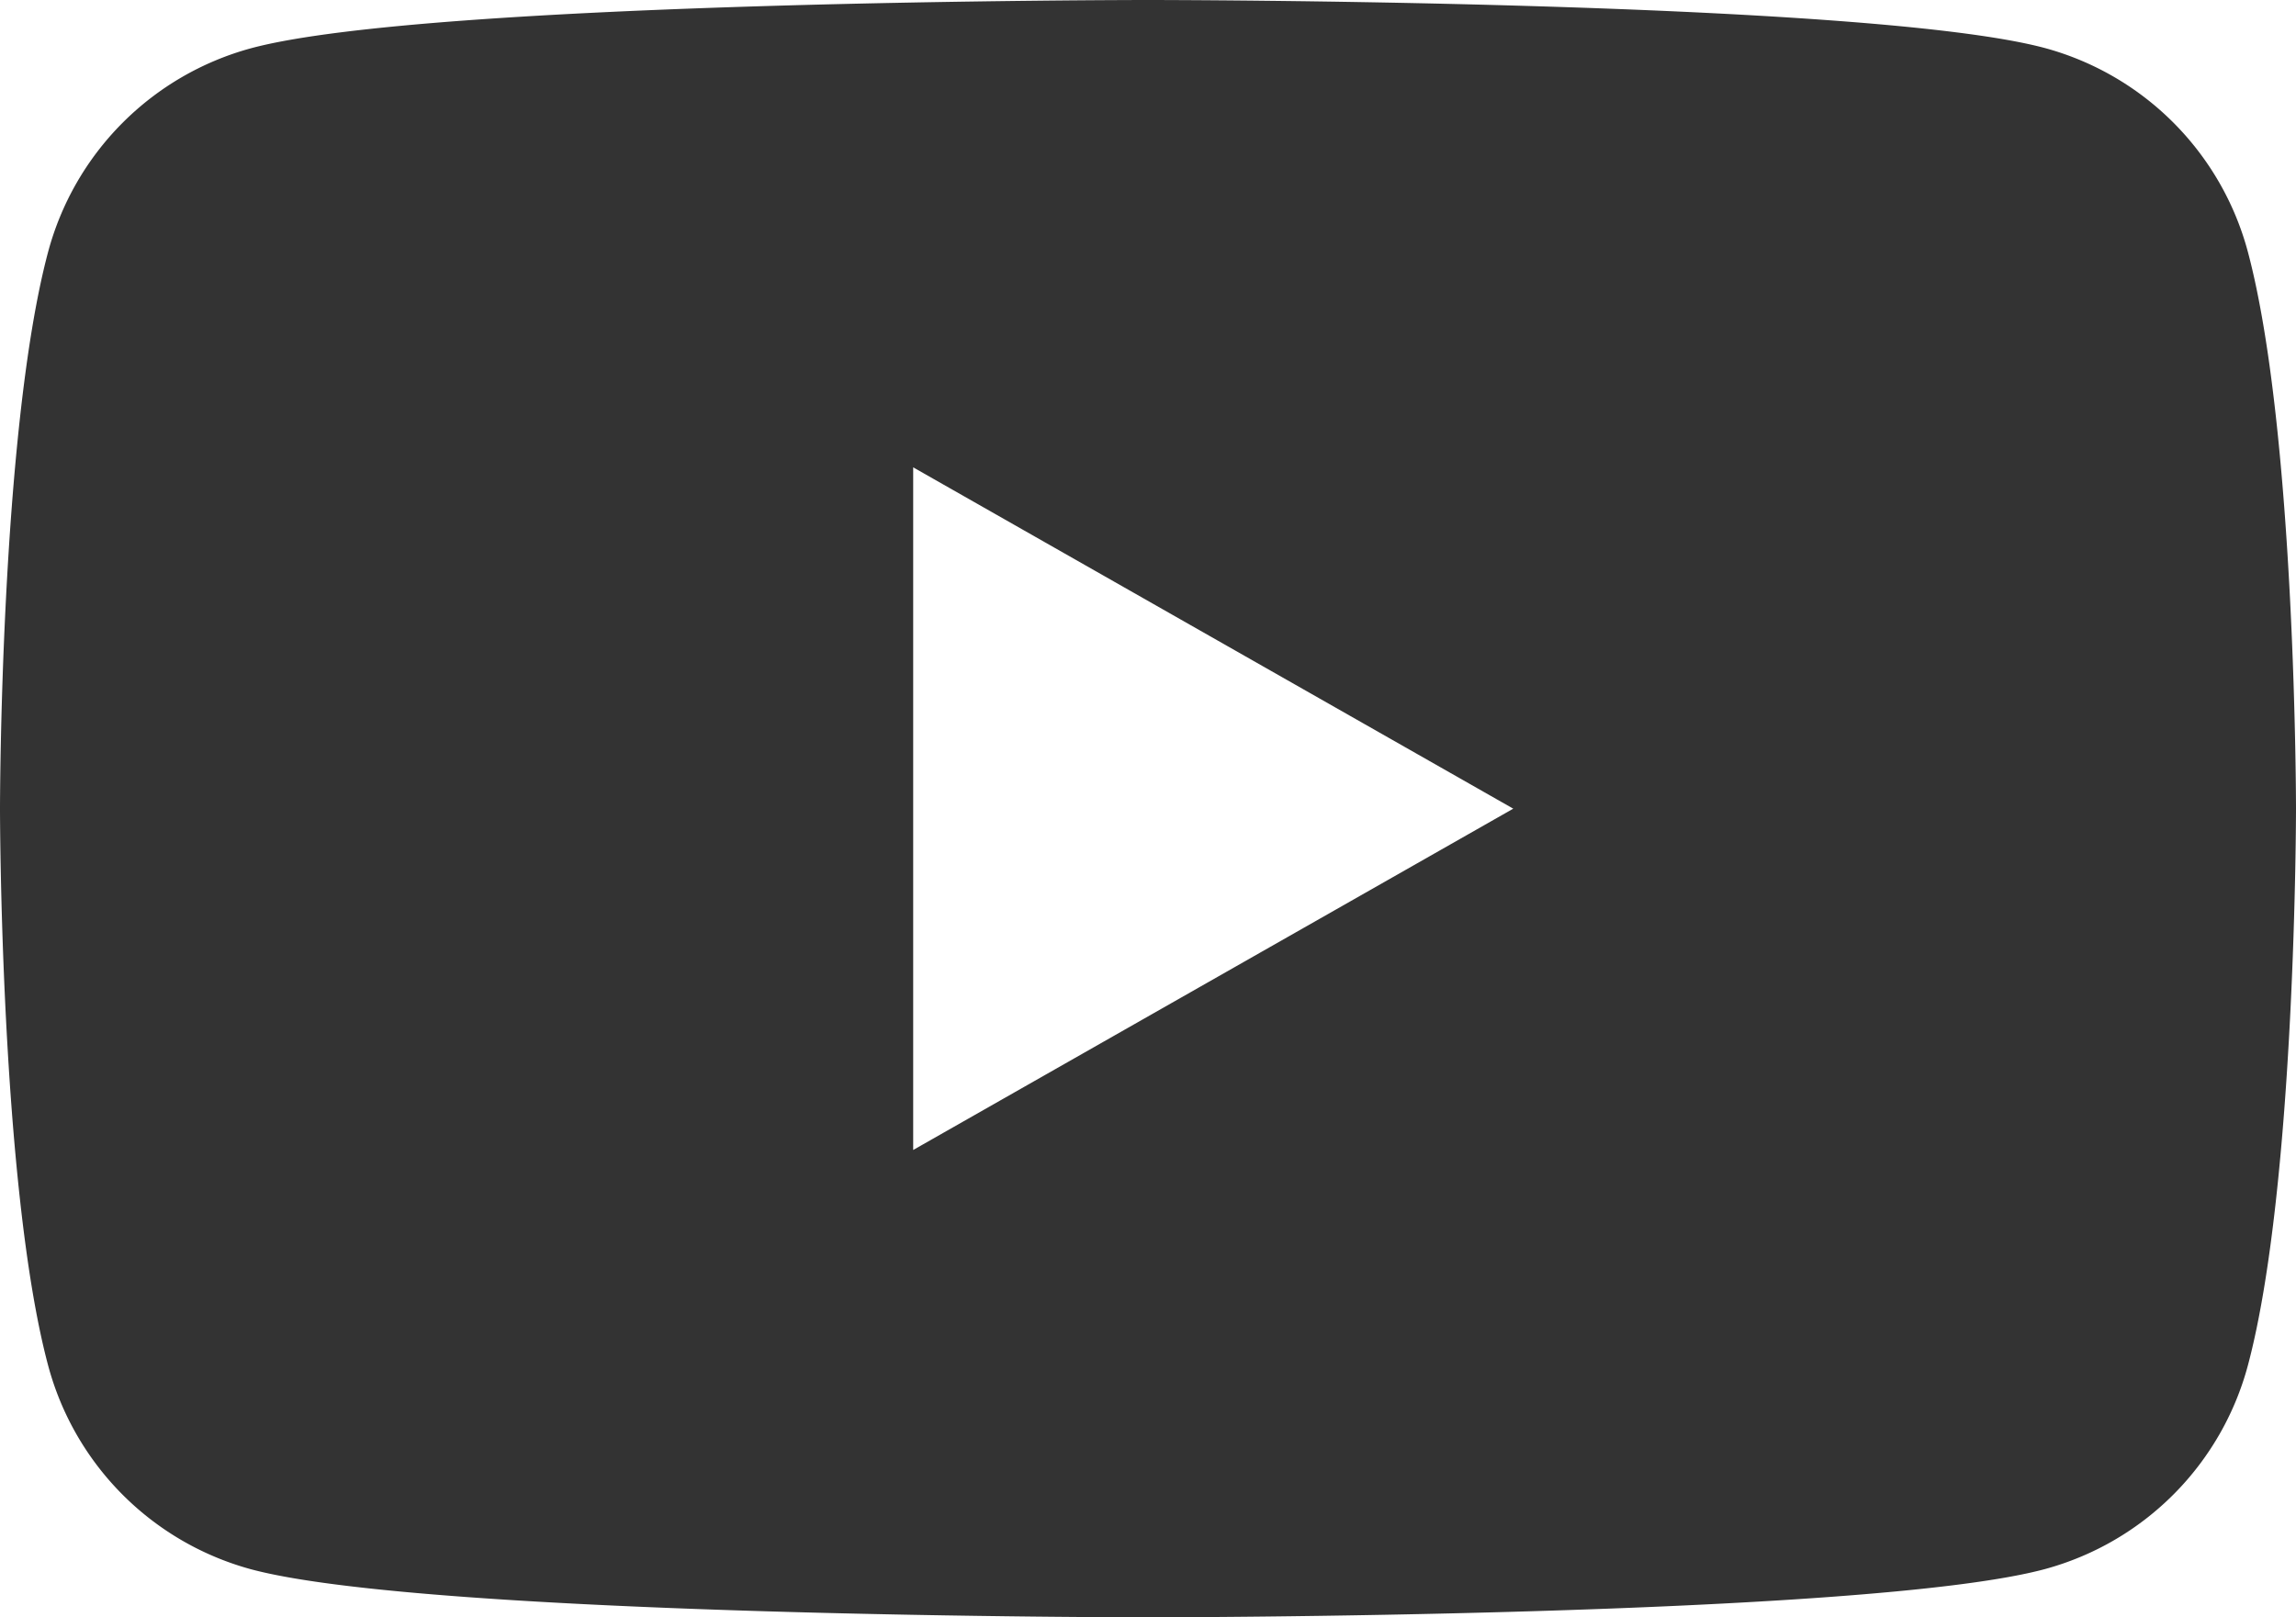
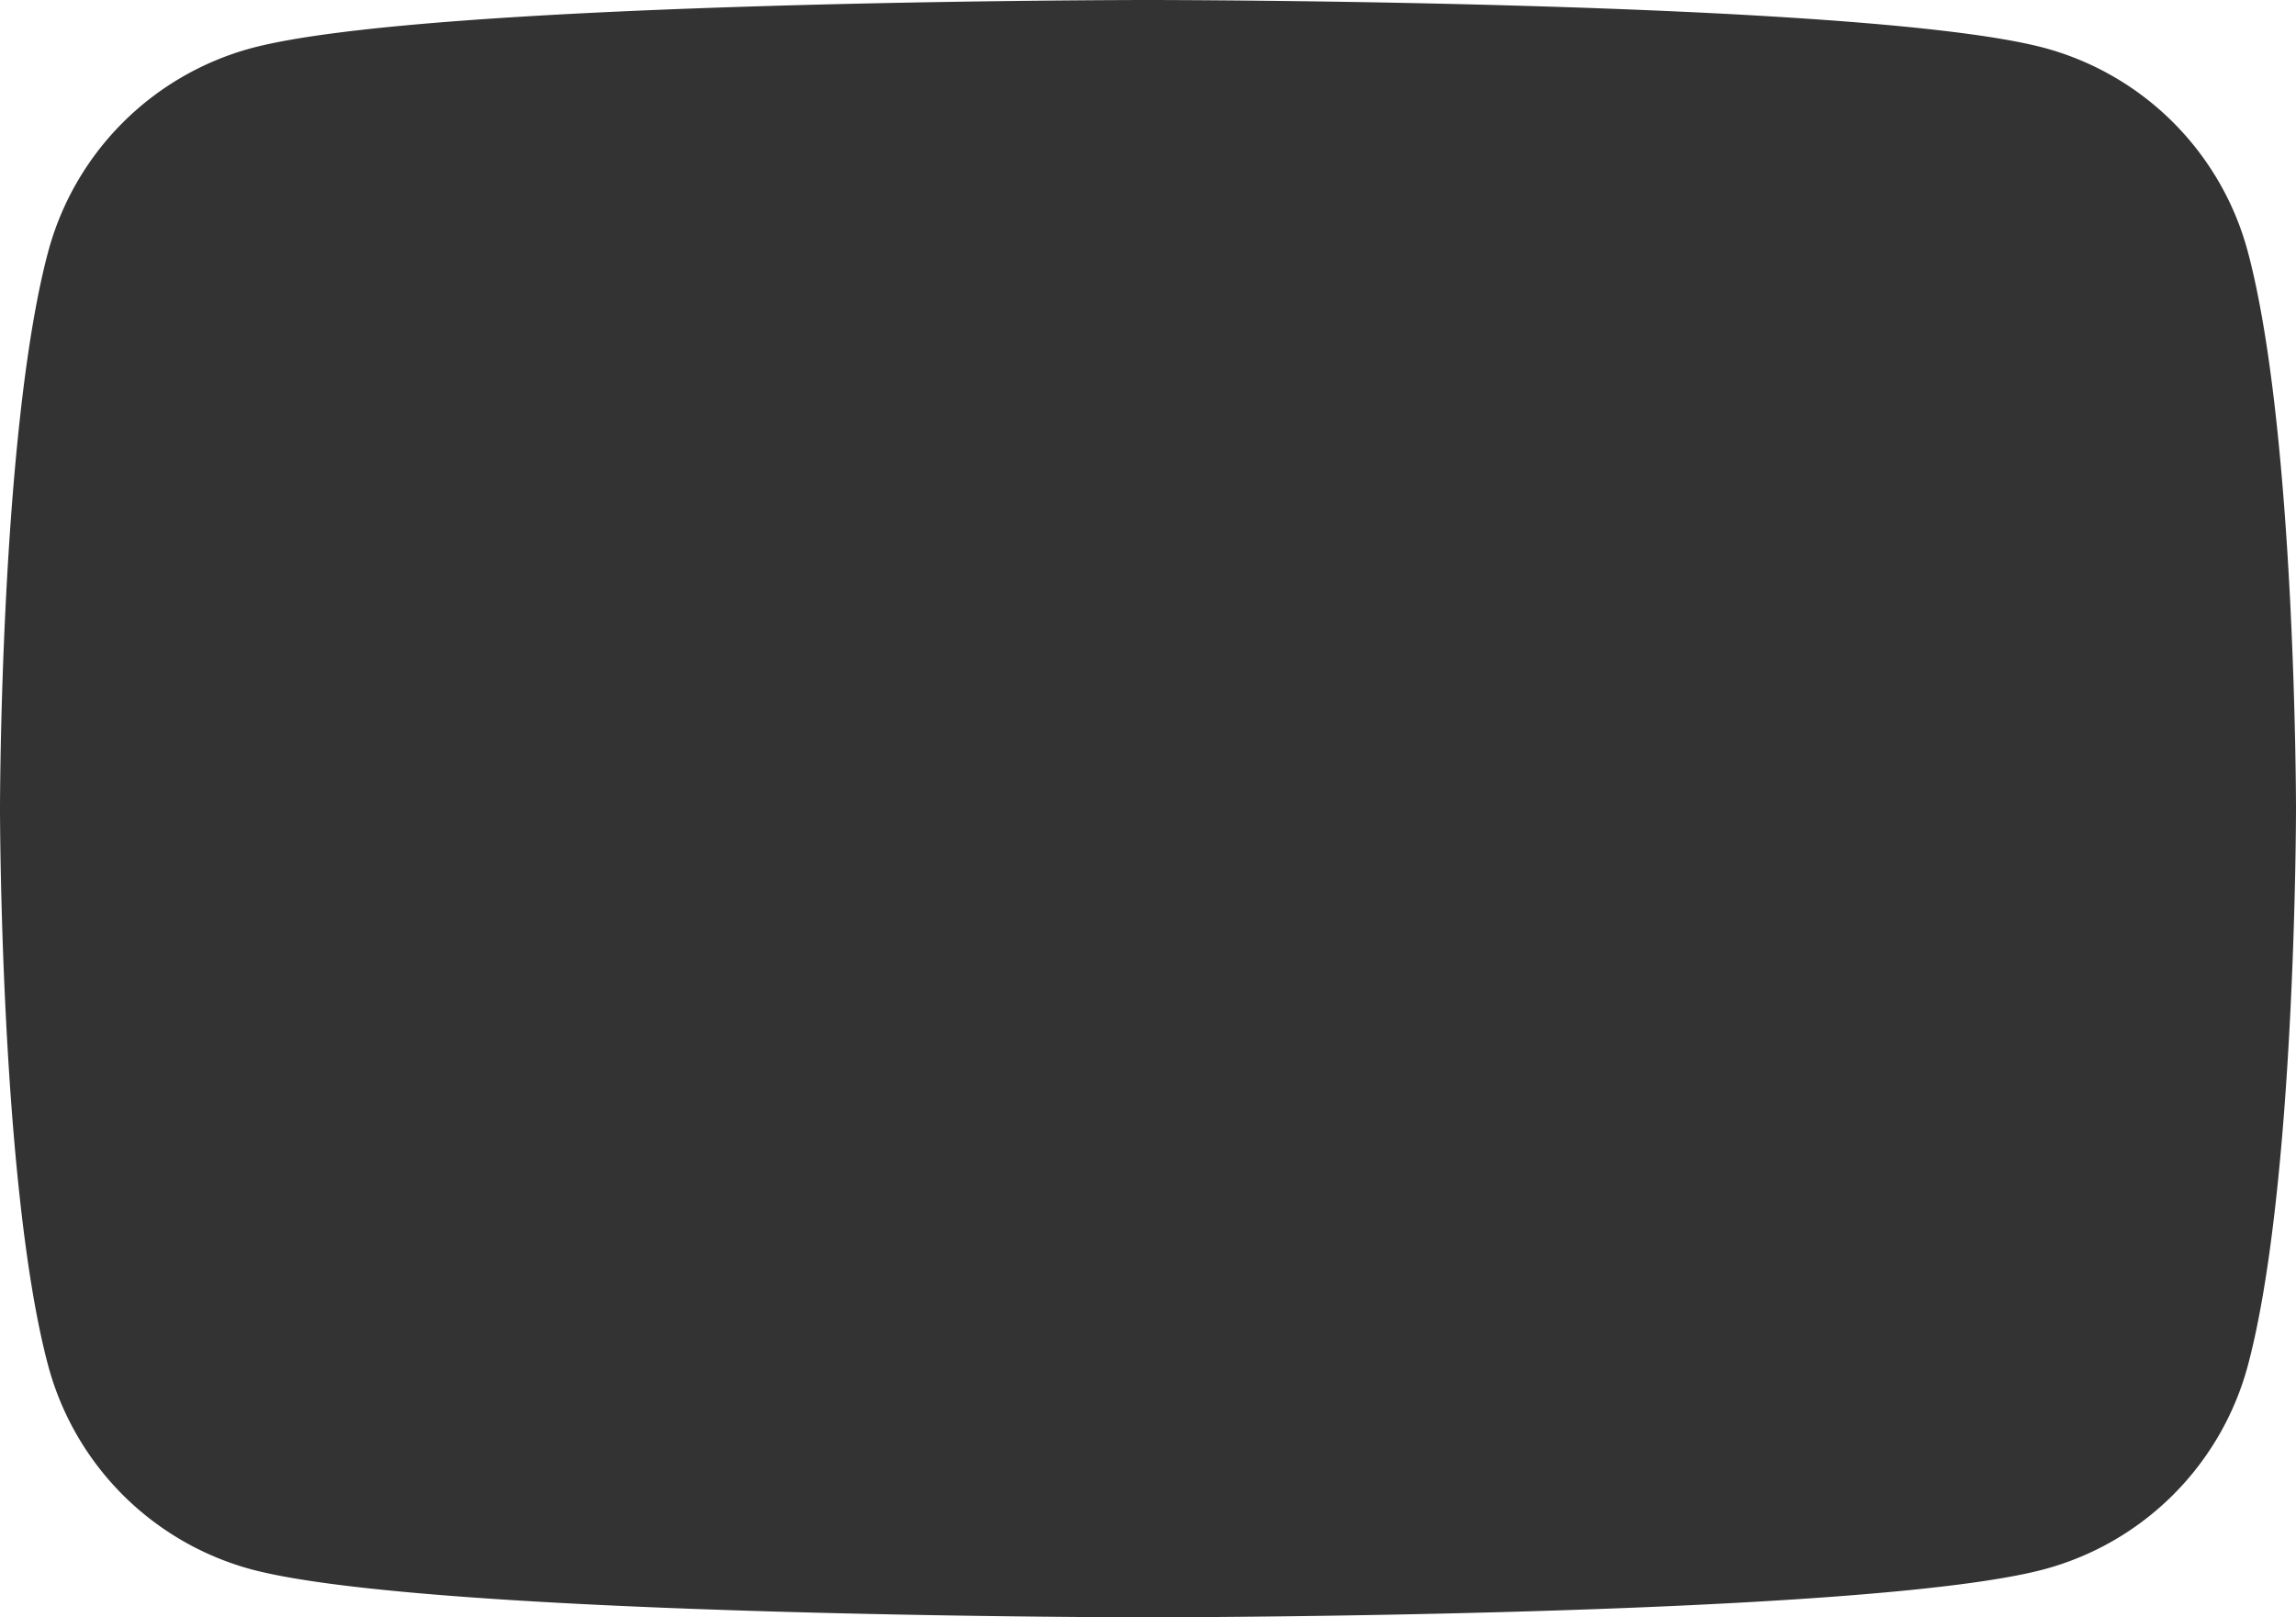
<svg xmlns="http://www.w3.org/2000/svg" width="35.484" height="25" viewBox="0 0 35.484 25">
  <defs>
    <style>.a{fill:#333;}</style>
  </defs>
-   <path class="a" d="M42.742,37.9a4.458,4.458,0,0,0-3.137-3.157C36.838,34,25.742,34,25.742,34s-11.1,0-13.863.746A4.458,4.458,0,0,0,8.742,37.9C8,40.689,8,46.5,8,46.5s0,5.811.742,8.6a4.458,4.458,0,0,0,3.137,3.157C14.646,59,25.742,59,25.742,59s11.1,0,13.863-.746A4.458,4.458,0,0,0,42.742,55.1c.742-2.785.742-8.6.742-8.6S43.484,40.689,42.742,37.9ZM22.113,51.776V41.224L31.387,46.5Z" transform="translate(-8 -34)" />
+   <path class="a" d="M42.742,37.9a4.458,4.458,0,0,0-3.137-3.157C36.838,34,25.742,34,25.742,34s-11.1,0-13.863.746A4.458,4.458,0,0,0,8.742,37.9C8,40.689,8,46.5,8,46.5s0,5.811.742,8.6a4.458,4.458,0,0,0,3.137,3.157C14.646,59,25.742,59,25.742,59s11.1,0,13.863-.746A4.458,4.458,0,0,0,42.742,55.1c.742-2.785.742-8.6.742-8.6S43.484,40.689,42.742,37.9ZM22.113,51.776L31.387,46.5Z" transform="translate(-8 -34)" />
</svg>